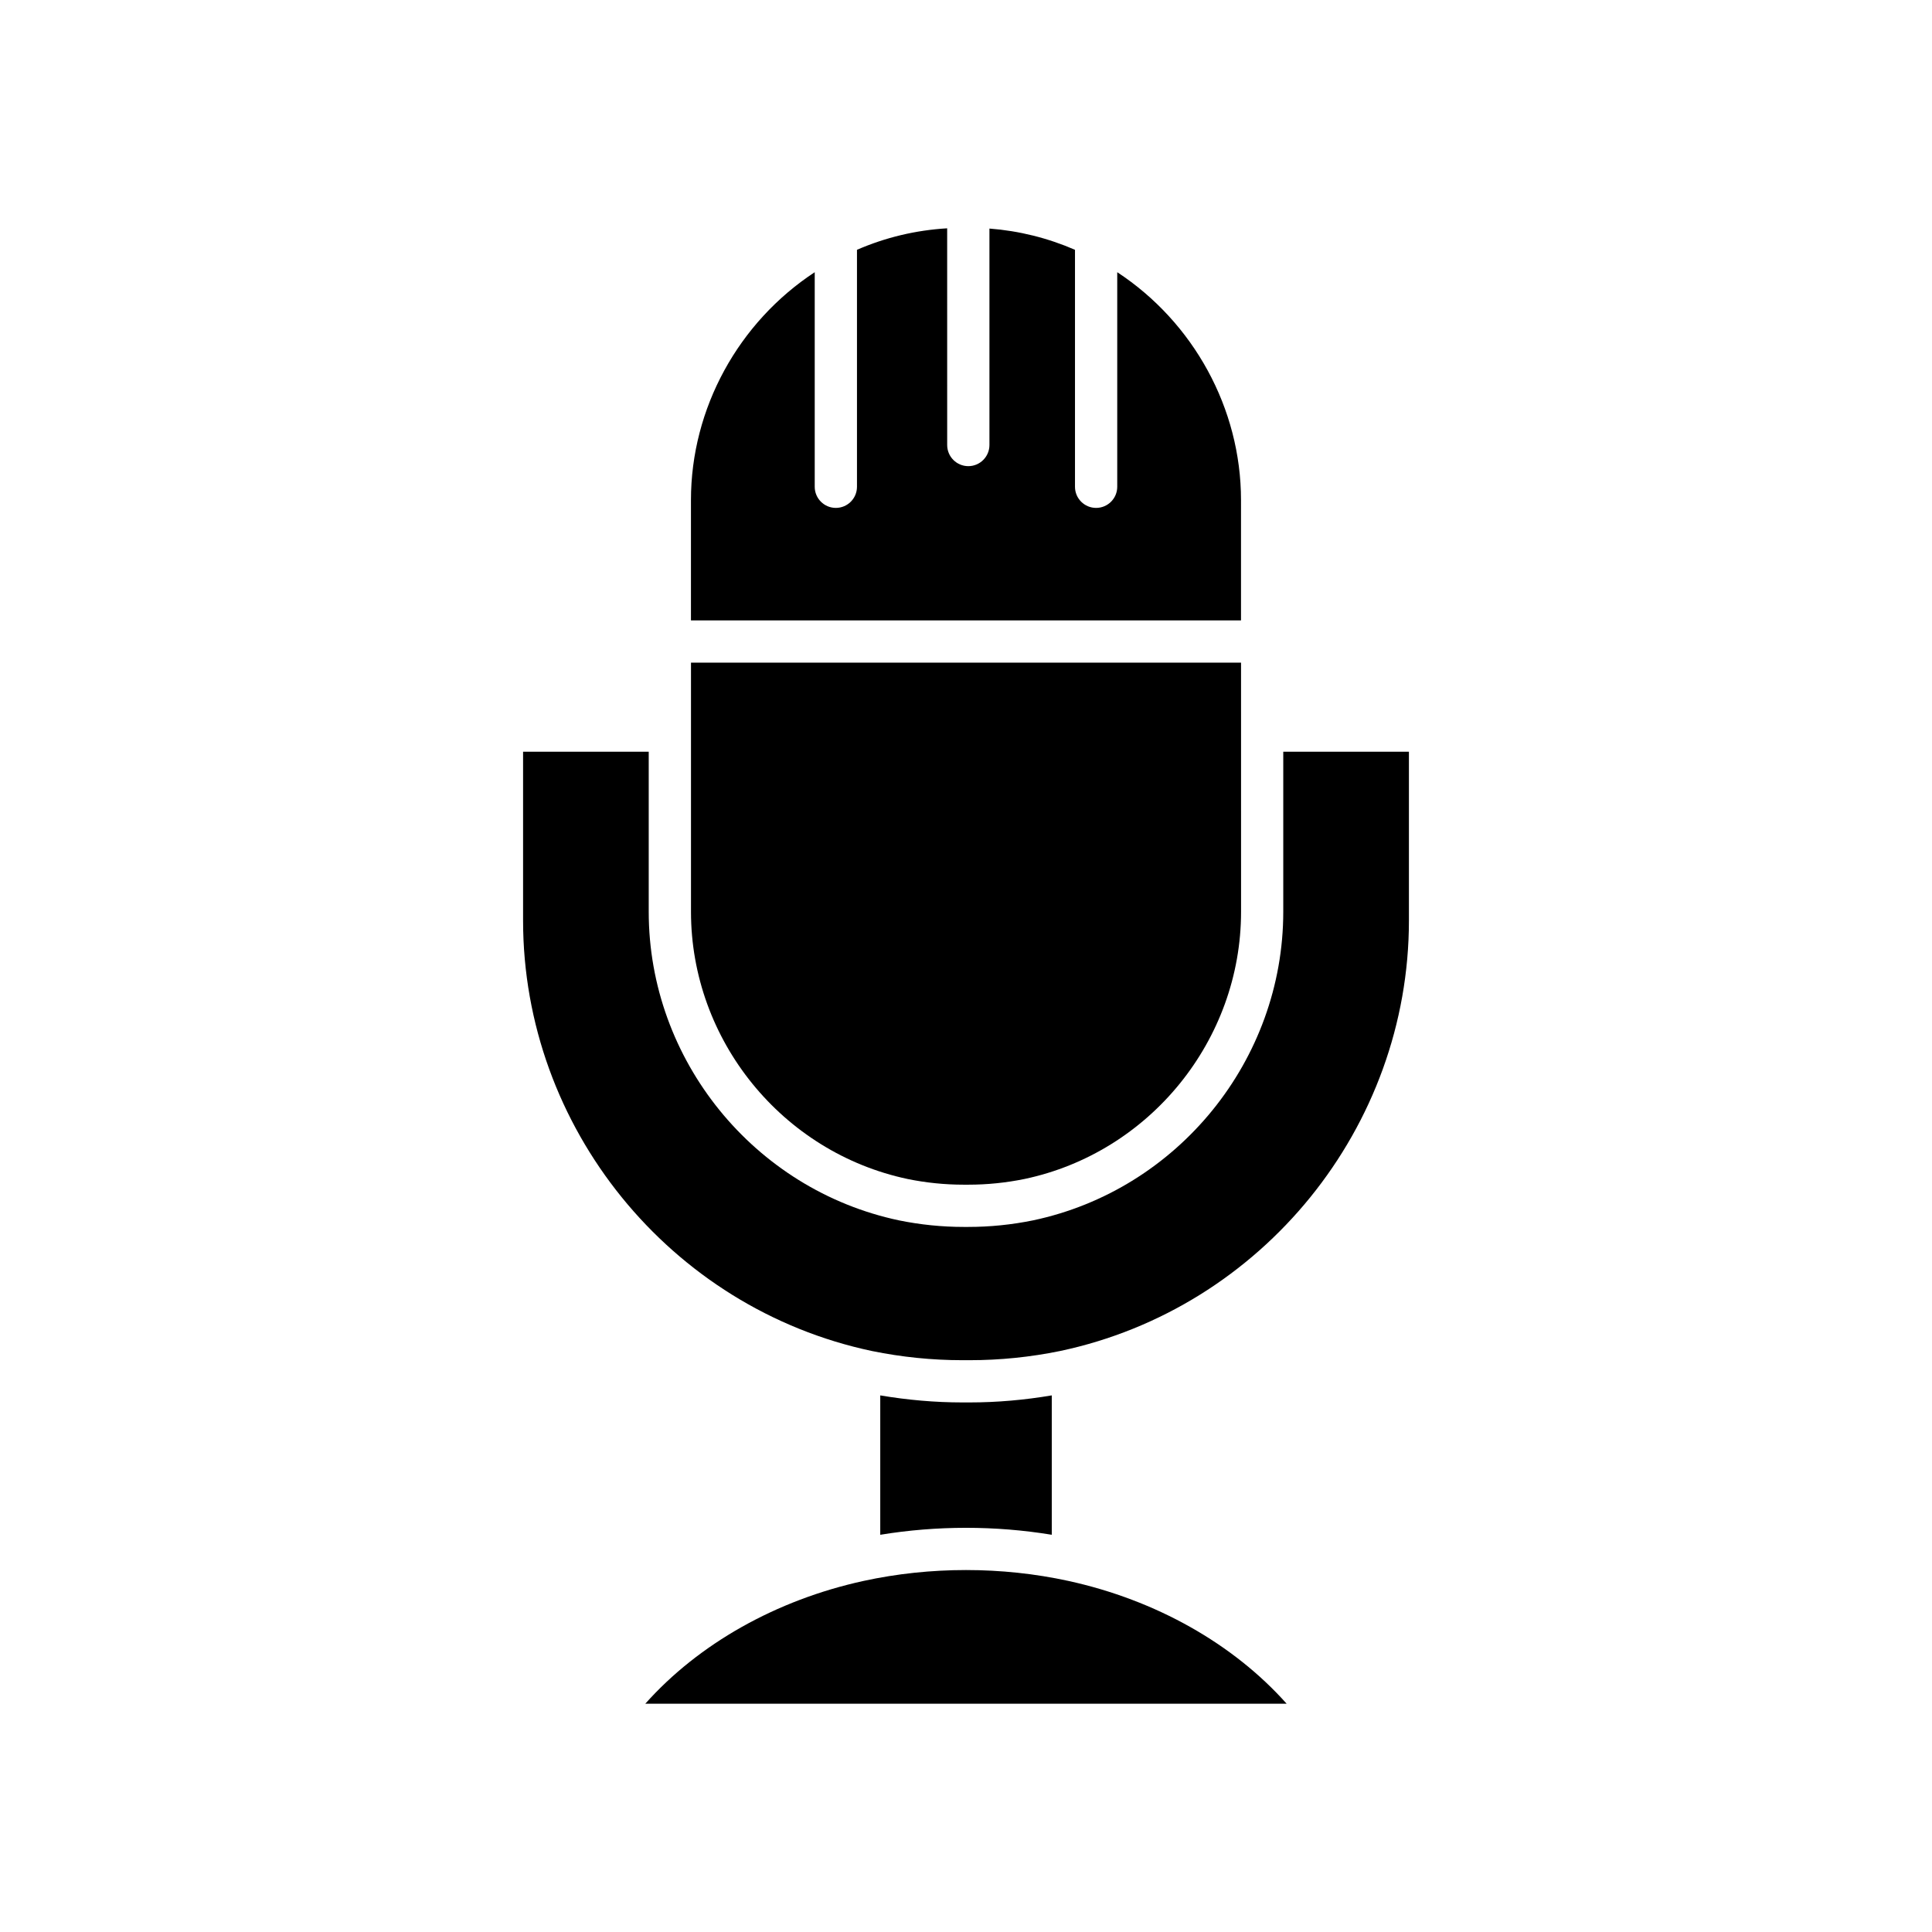
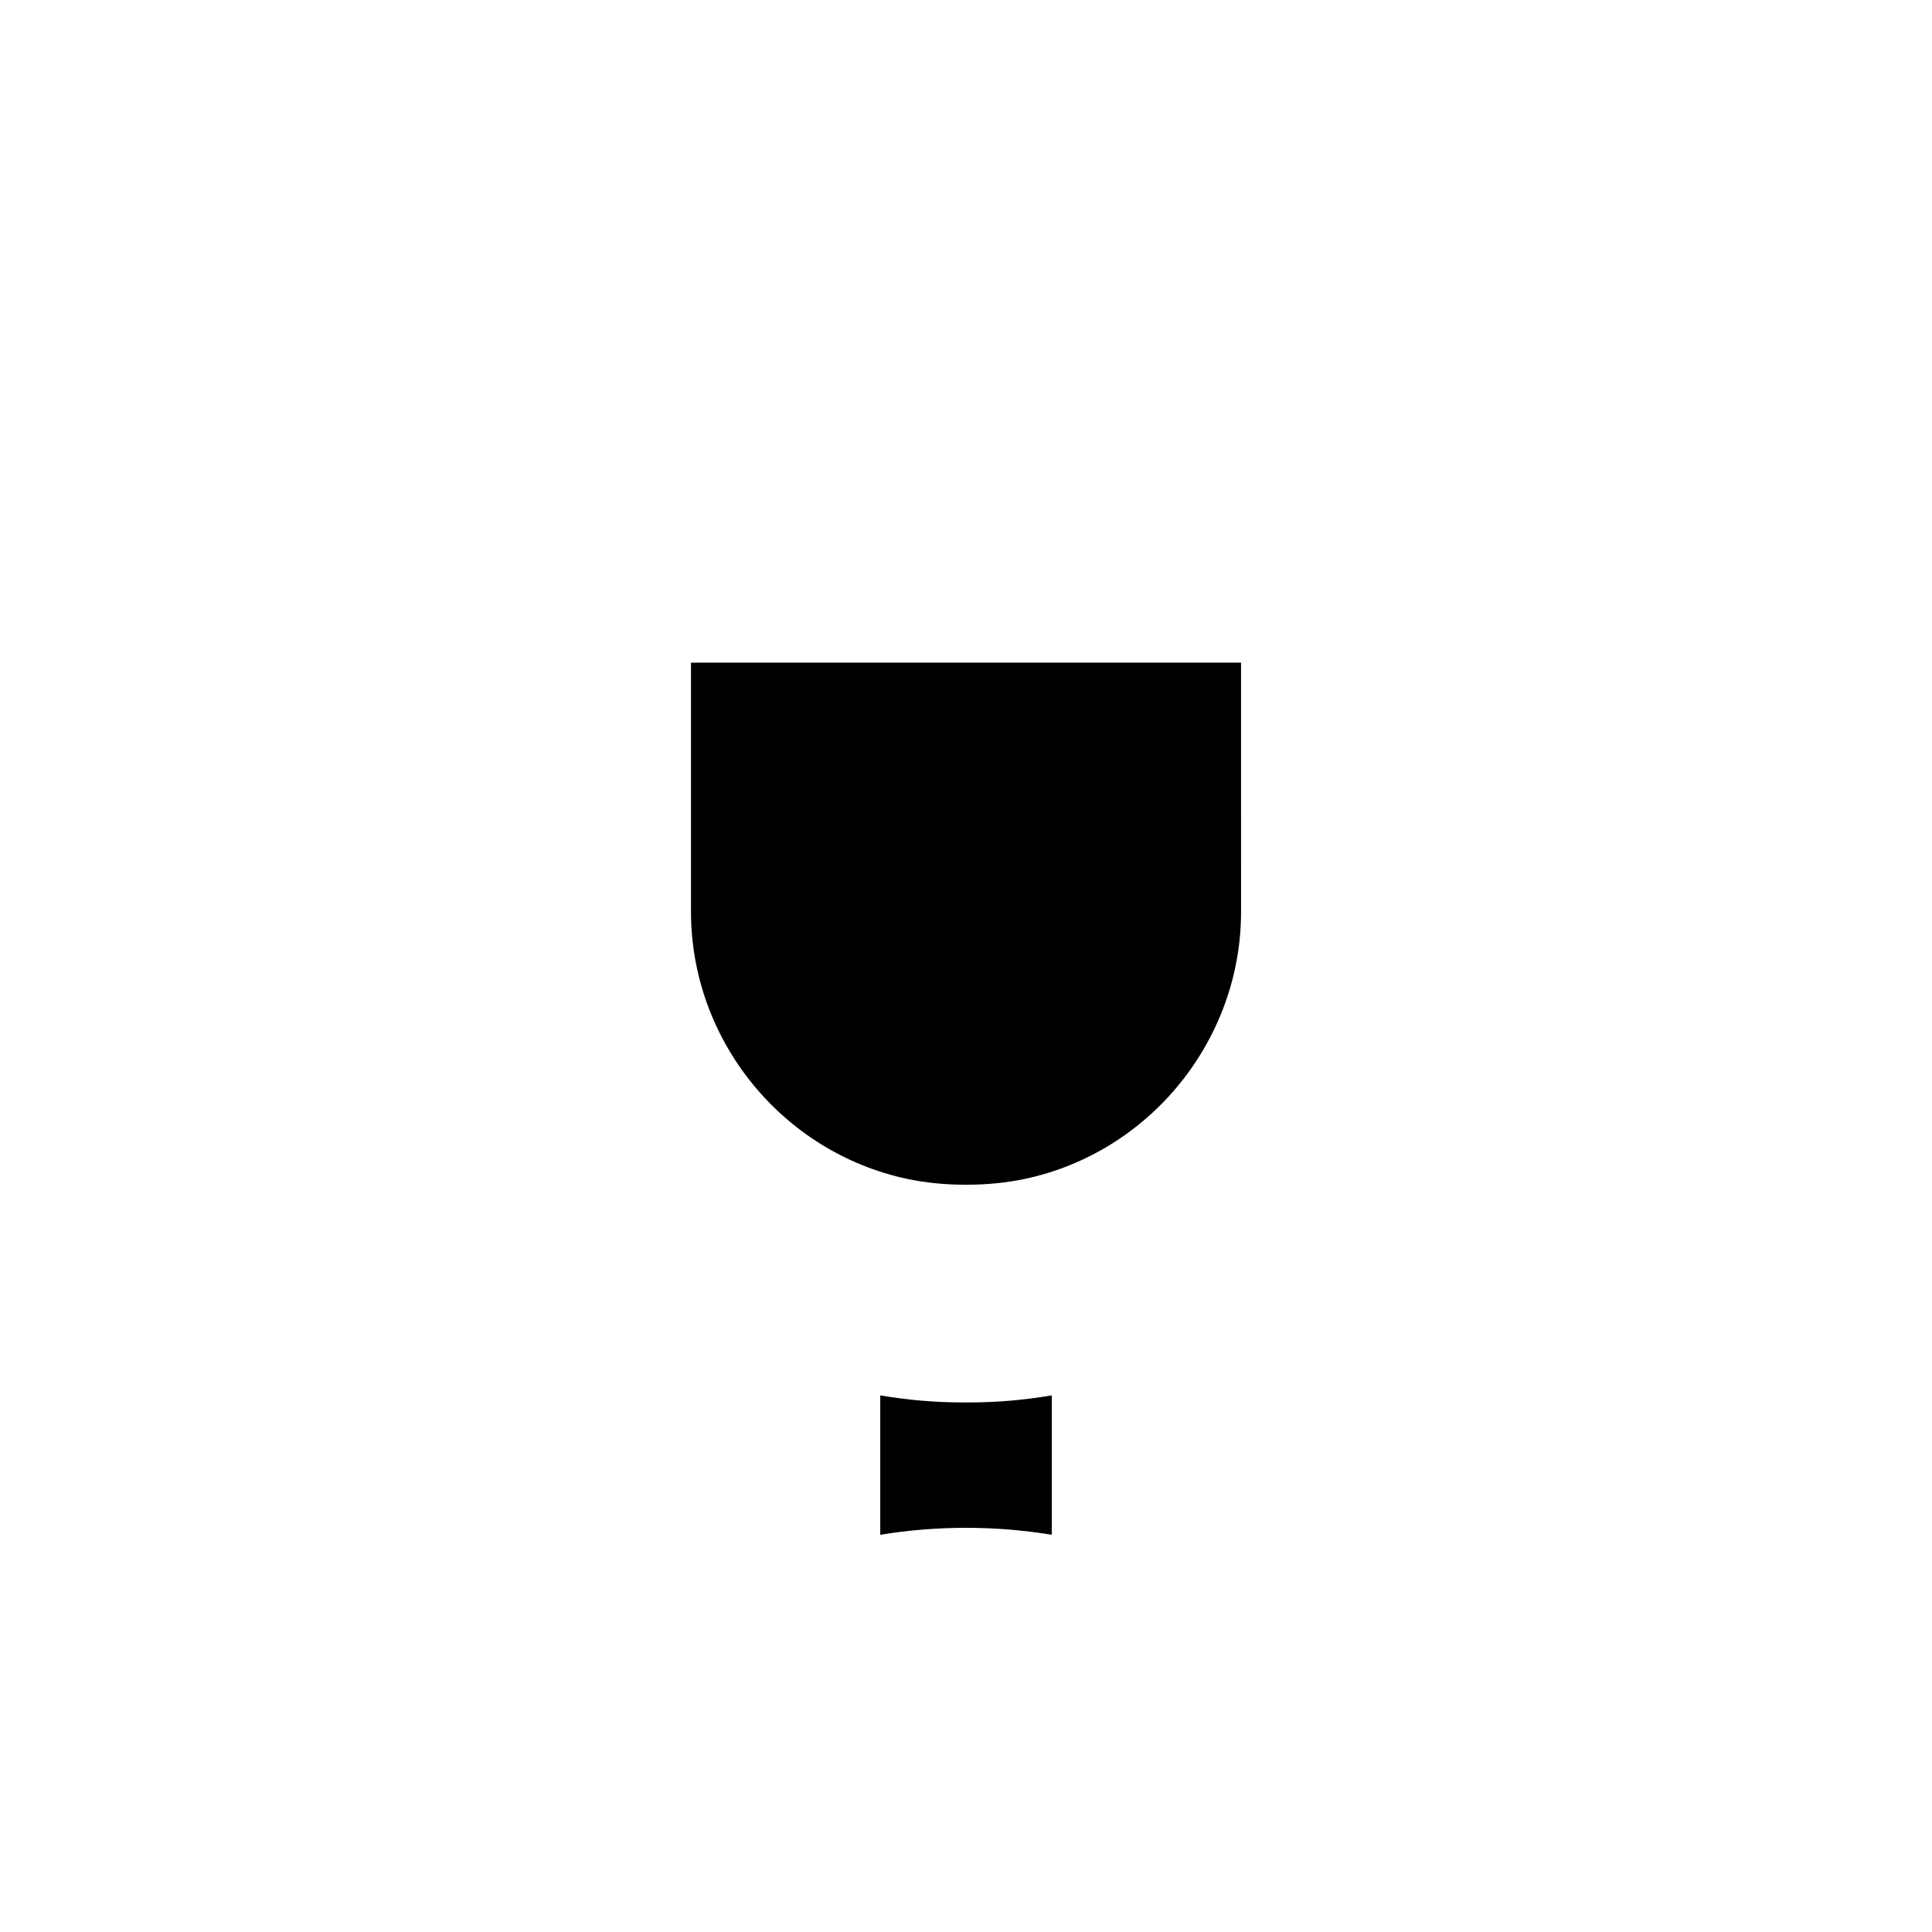
<svg xmlns="http://www.w3.org/2000/svg" fill="#000000" width="800px" height="800px" version="1.1" viewBox="144 144 512 512">
  <g>
-     <path d="m427.13 562.96c-17.656-3.844-36.598-3.844-54.27 0-23.211 5.066-43.734 16.707-57.848 32.539h169.96c-14.109-15.836-34.629-27.473-57.848-32.539z" />
    <path d="m422.73 550.73v-36.938c-7.219 1.219-14.508 1.867-21.762 1.867h-1.93c-7.262 0-14.559-0.648-21.762-1.863v36.938c14.953-2.461 30.504-2.461 45.453-0.004z" />
-     <path d="m472.88 276.53c0-24.348-12.633-47.152-32.801-60.395v56.867c0 3.09-2.508 5.598-5.598 5.598s-5.598-2.508-5.598-5.598v-62.801c-7.223-3.137-14.809-5.023-22.672-5.629v57.363c0 3.09-2.508 5.598-5.598 5.598-3.09 0-5.598-2.508-5.598-5.598l-0.004-57.43c-8.309 0.496-16.316 2.402-23.902 5.695v62.801c0 3.09-2.508 5.598-5.598 5.598s-5.598-2.508-5.598-5.598v-56.863c-20.18 13.254-32.801 36.051-32.801 60.391v31.883h145.77z" />
    <path d="m384.54 456.45c4.867 0.996 9.875 1.504 14.852 1.504h1.23c4.973 0 9.984-0.508 14.891-1.512 33.23-7.023 57.379-36.809 57.379-70.812l-0.004-66.027h-145.77v66.023c0 34.004 24.148 63.785 57.422 70.824z" />
-     <path d="m375.11 502.04c7.856 1.605 15.918 2.426 23.926 2.426h1.93c8.008 0 16.074-0.816 23.965-2.434 53.555-11.32 92.449-59.301 92.449-114.07v-44.75h-33.301v42.418c0 39.262-27.879 73.652-66.293 81.777-5.684 1.16-11.445 1.742-17.172 1.742h-1.23c-5.727 0-11.488-0.586-17.129-1.734-38.453-8.133-66.336-42.523-66.336-81.785v-42.418h-33.297v44.75c0 54.77 38.895 102.75 92.488 114.08z" />
  </g>
</svg>